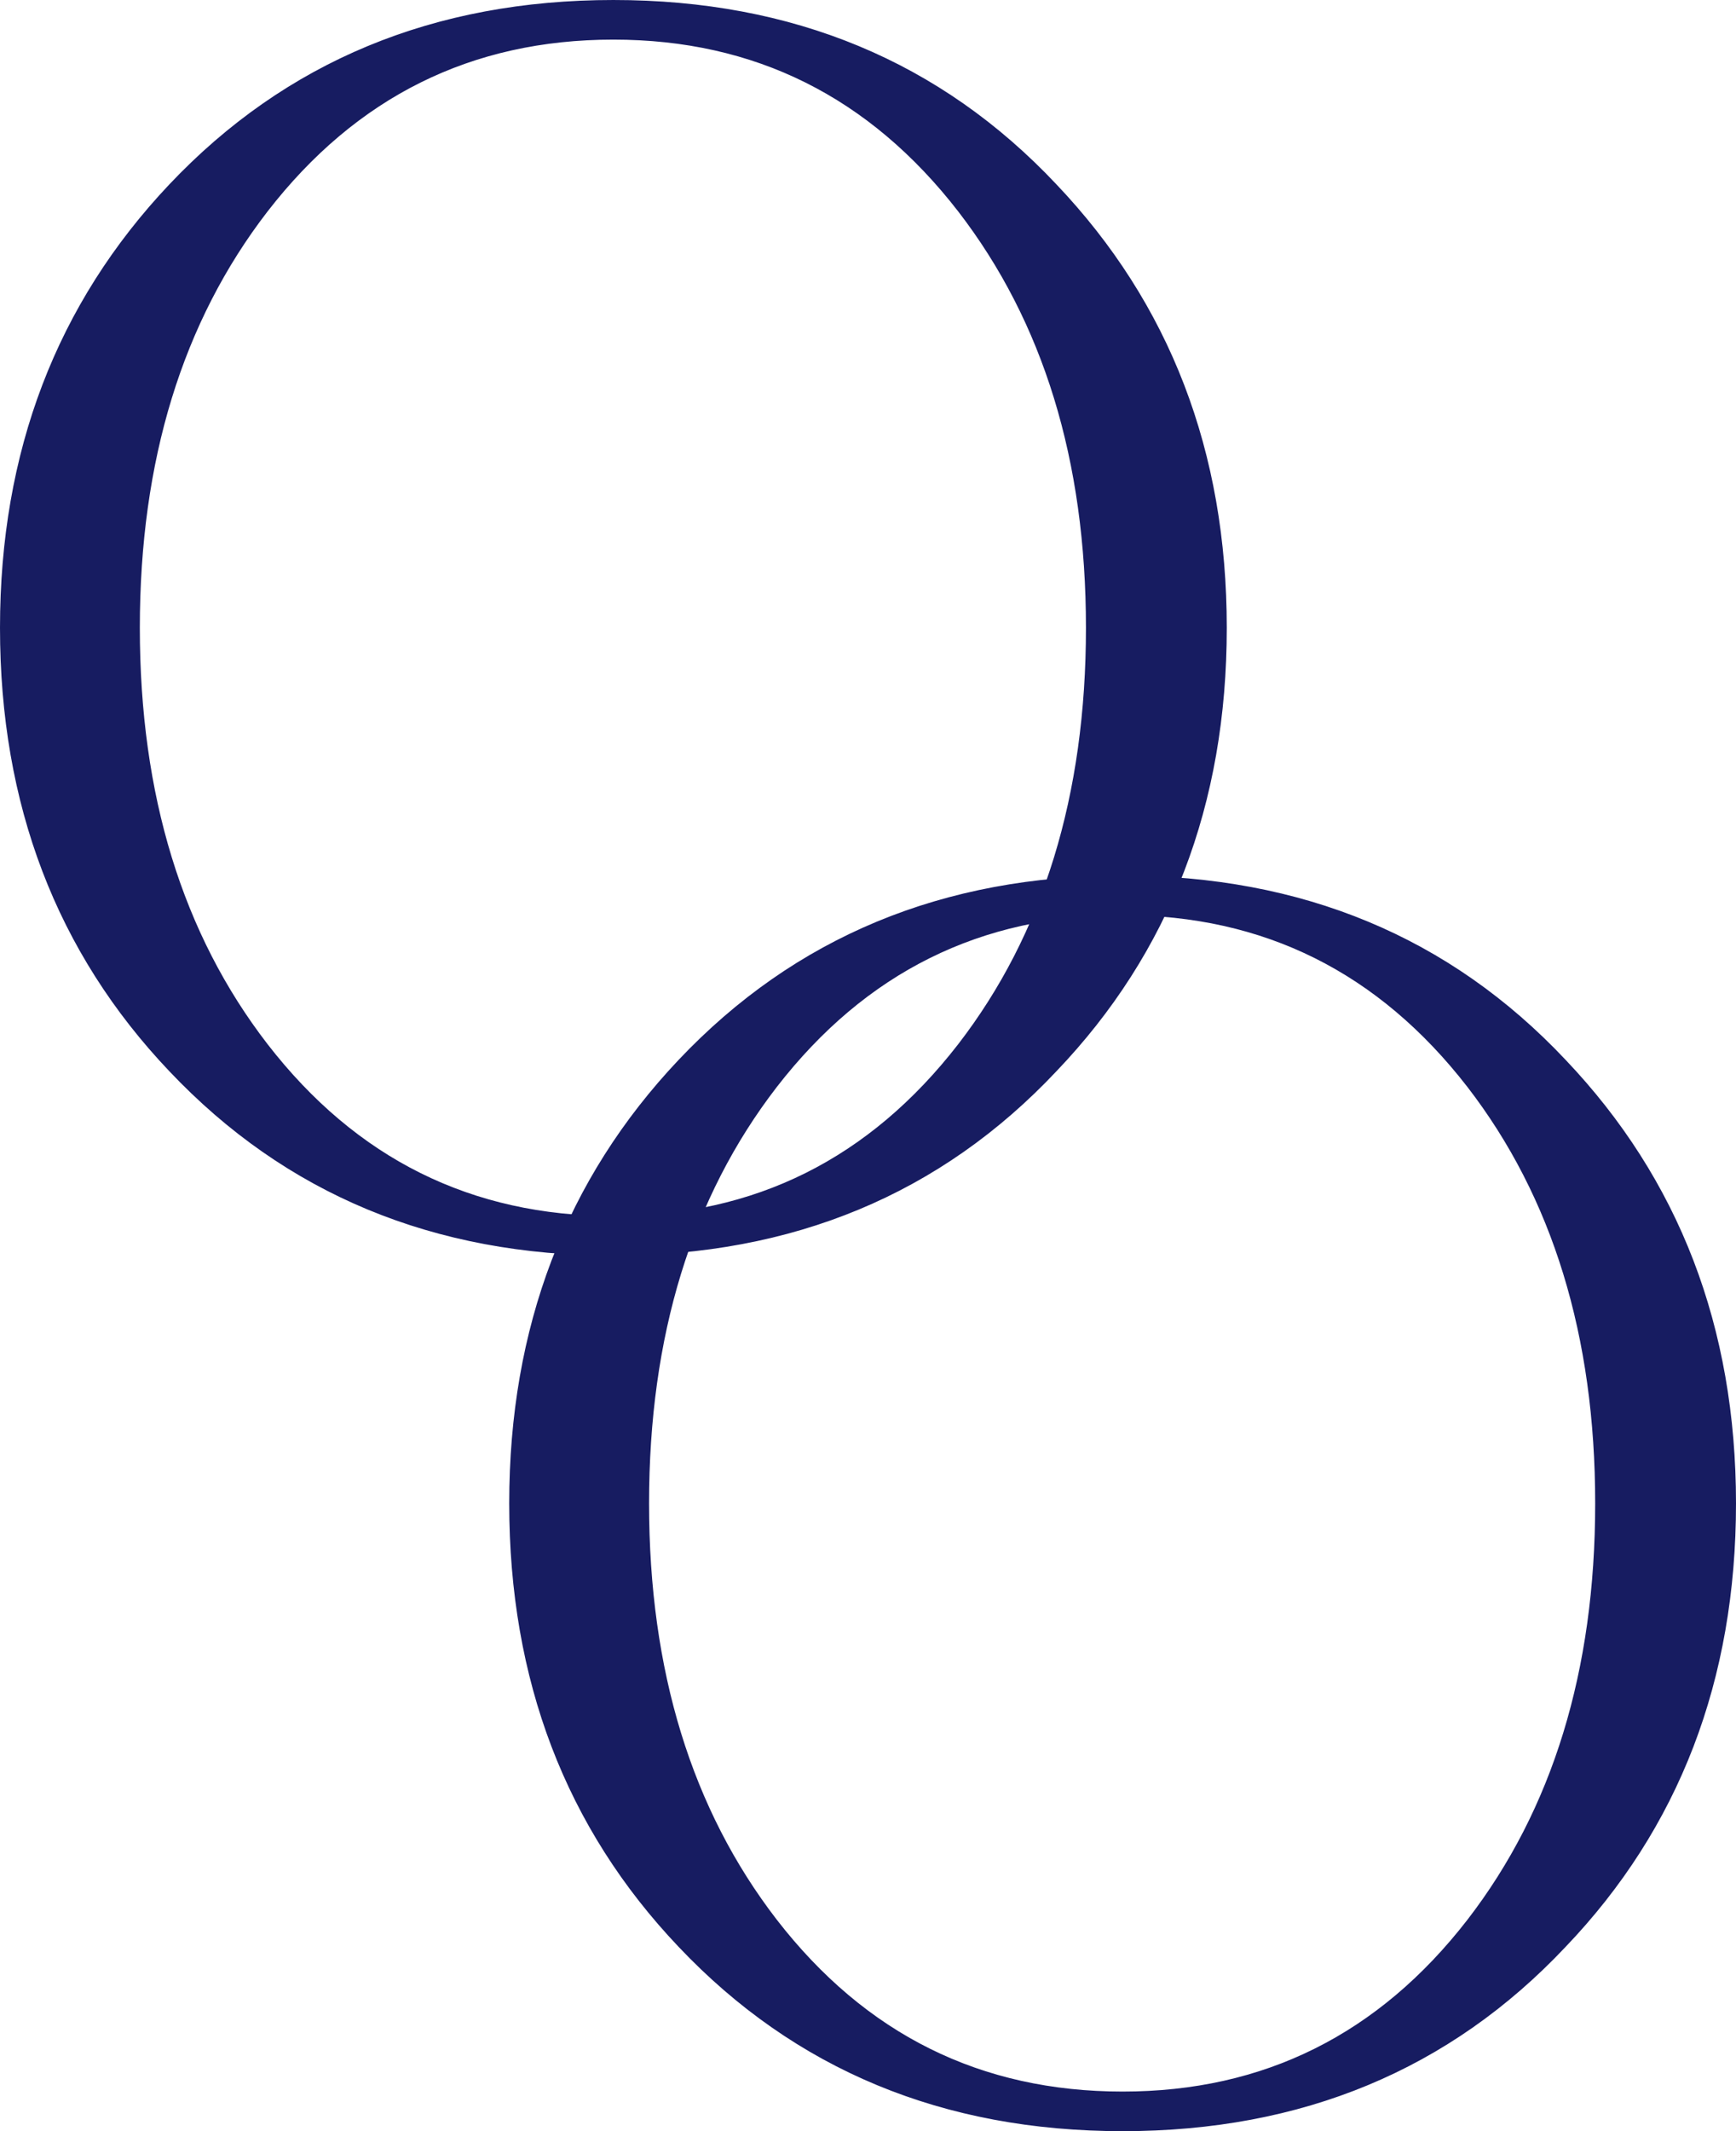
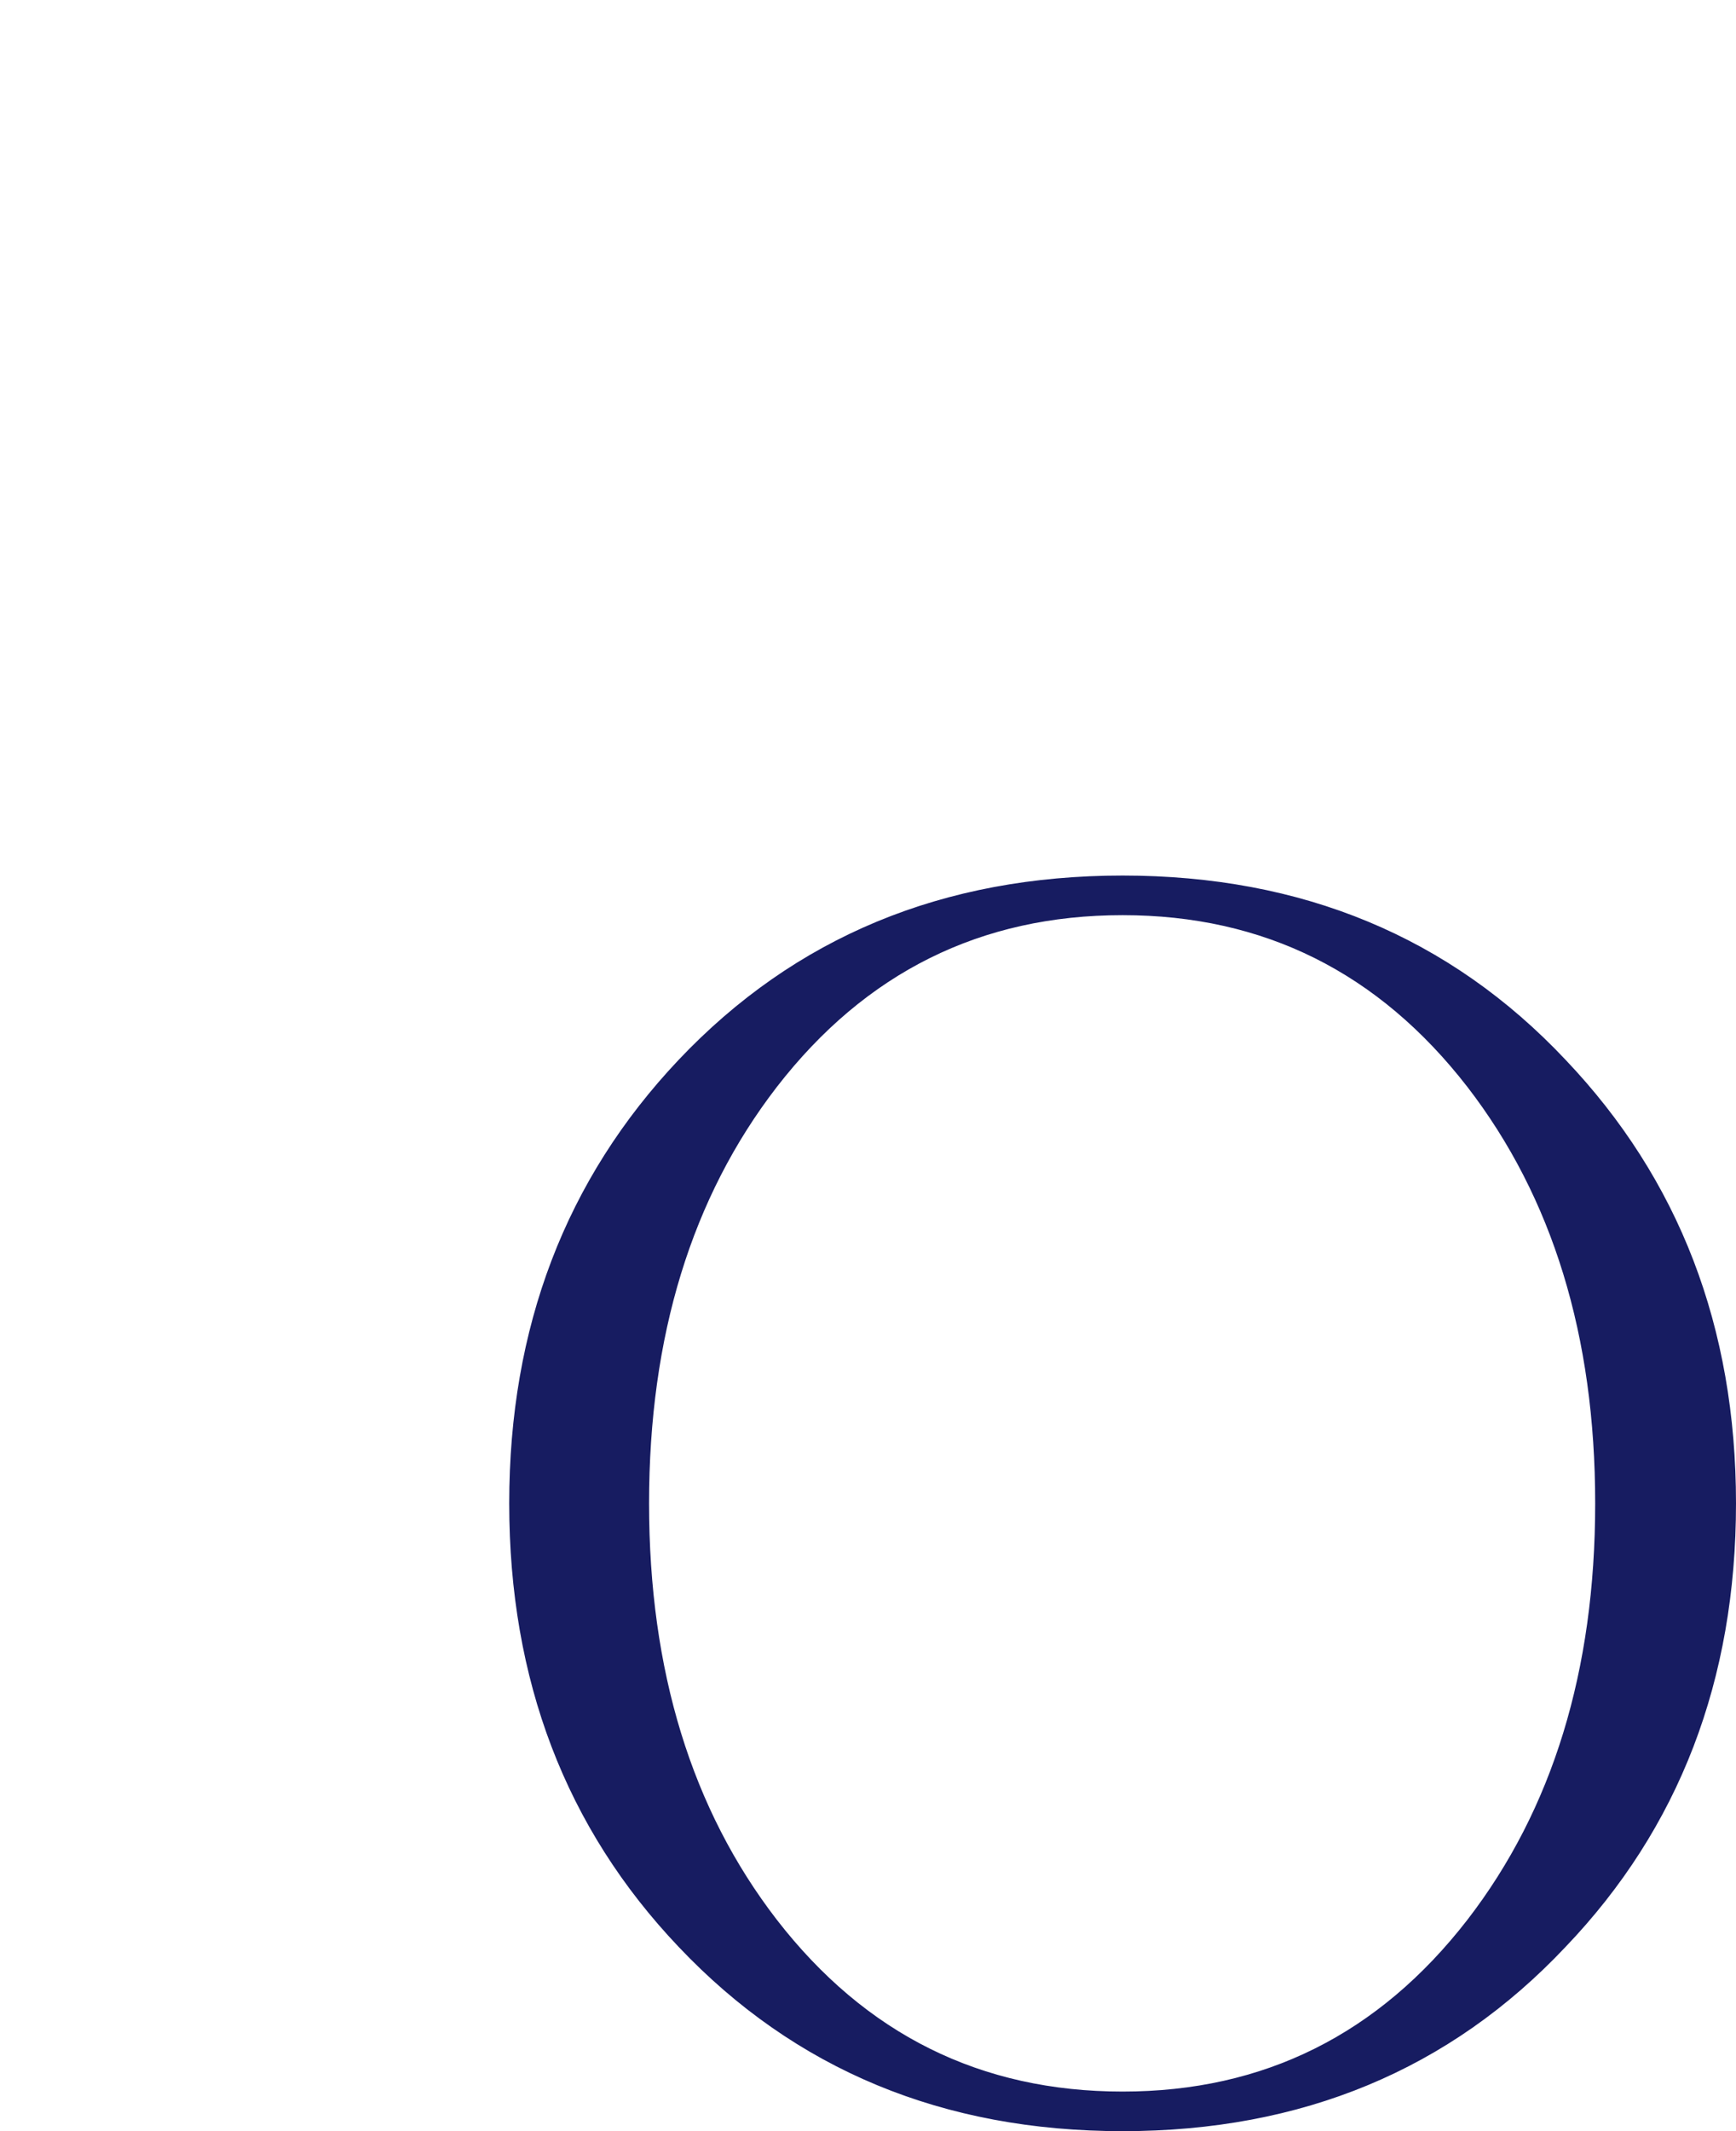
<svg xmlns="http://www.w3.org/2000/svg" id="_レイヤー_2" data-name="レイヤー 2" width="263.506" height="323.401" viewBox="0 0 263.506 323.401">
  <g id="_レイヤー_2-2" data-name="レイヤー 2">
    <g>
-       <path d="M185.443,95.27c0,26.632-8.554,48.889-25.658,66.775-17.404,18.483-39.631,27.726-66.68,27.726-27.051,0-49.327-9.242-66.83-27.726C9.27,144.158.768,121.901.768,95.27c0-26.532,8.503-48.792,25.508-66.776C43.778,10.01,66.054.768,93.105.768c27.05,0,49.276,9.243,66.68,27.726,17.104,17.985,25.658,40.244,25.658,66.776ZM165.603,95.27c0-25.537-6.514-46.75-19.542-63.644-13.626-17.588-31.278-26.382-52.956-26.382-21.779,0-39.482,8.794-53.106,26.382-13.029,16.894-19.542,38.107-19.542,63.644,0,25.536,6.513,46.752,19.542,63.643,13.624,17.588,31.327,26.382,53.106,26.382,21.679,0,39.331-8.794,52.956-26.382,13.028-16.891,19.542-38.107,19.542-63.643Z" style="fill: #171c61; stroke: #171c61; stroke-miterlimit: 10; stroke-width: 1.535px;" />
      <path d="M262.738,228.132c0,26.633-8.554,48.889-25.658,66.776-17.404,18.483-39.631,27.725-66.68,27.725-27.051,0-49.327-9.242-66.83-27.725-17.006-17.887-25.508-40.144-25.508-66.776,0-26.531,8.502-48.791,25.508-66.776,17.503-18.484,39.778-27.725,66.83-27.725,27.05,0,49.276,9.242,66.68,27.725,17.103,17.985,25.658,40.244,25.658,66.776ZM242.899,228.132c0-25.536-6.514-46.749-19.542-63.643-13.626-17.588-31.278-26.383-52.956-26.383-21.779,0-39.482,8.795-53.106,26.383-13.029,16.894-19.542,38.107-19.542,63.643,0,25.537,6.513,46.752,19.542,63.643,13.624,17.589,31.327,26.383,53.106,26.383,21.679,0,39.331-8.794,52.956-26.383,13.028-16.892,19.542-38.106,19.542-63.643Z" style="fill: #171c61; stroke: #171c61; stroke-miterlimit: 10; stroke-width: 1.535px;" />
    </g>
  </g>
</svg>